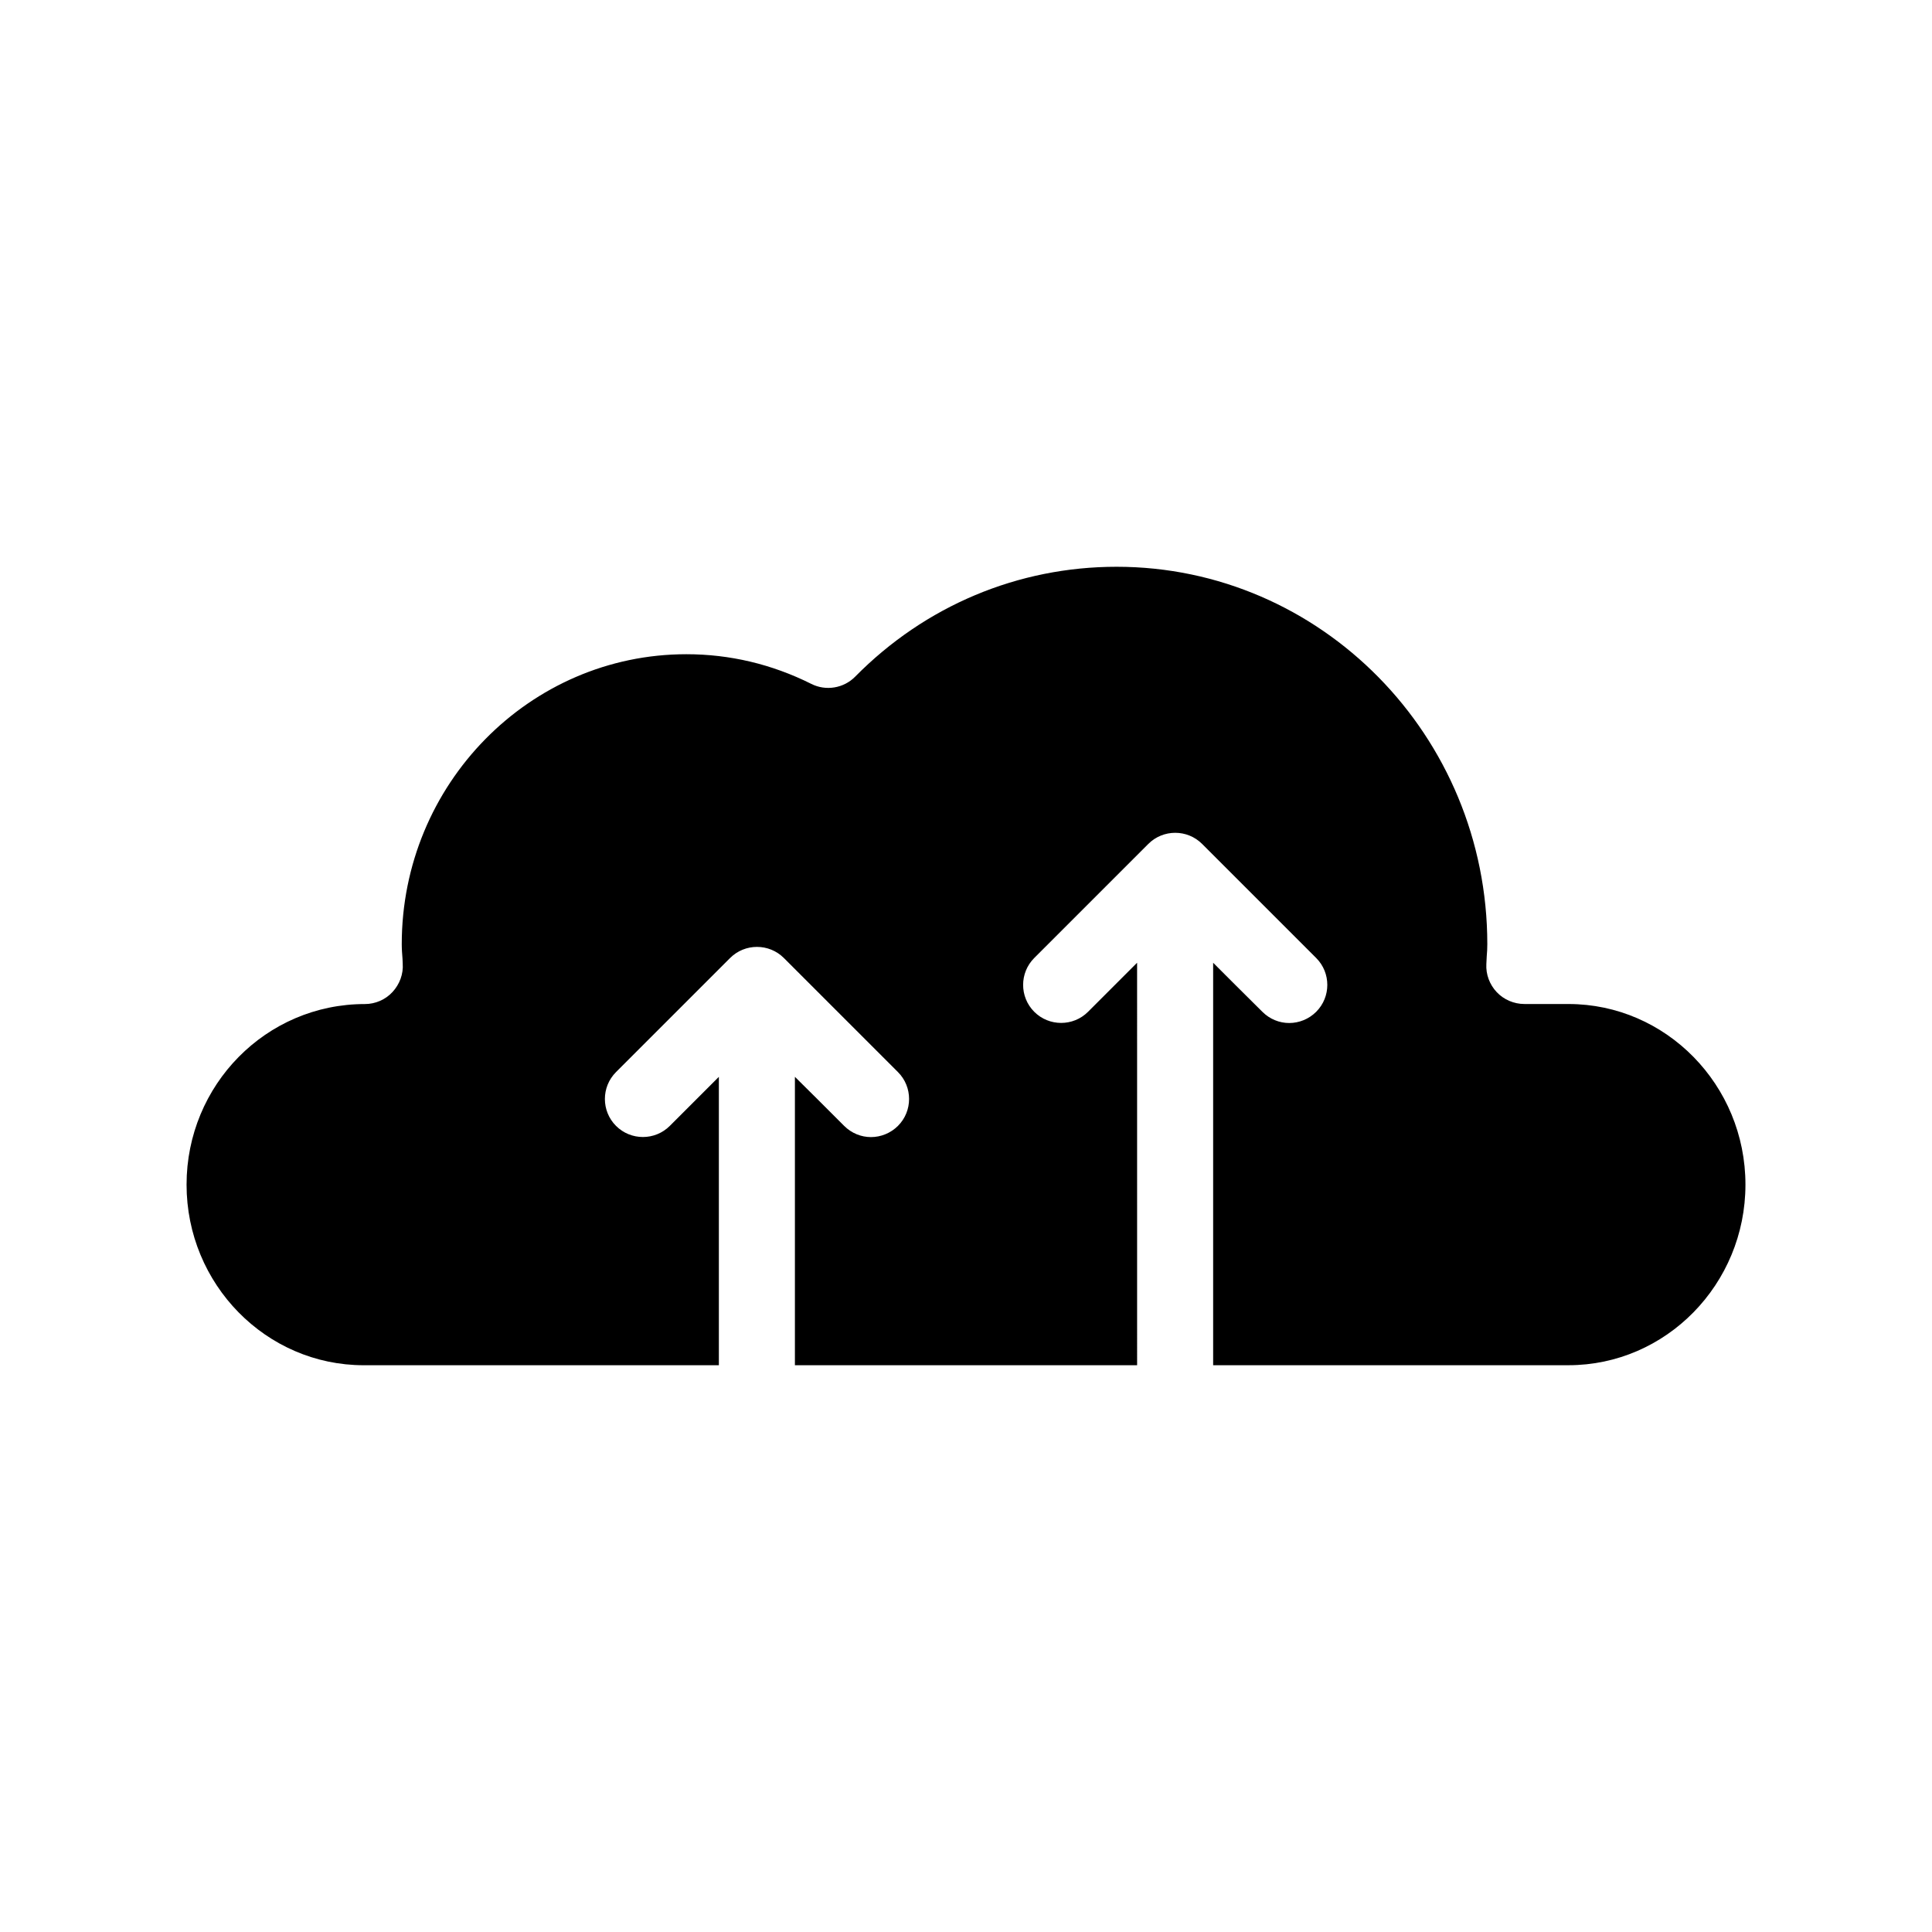
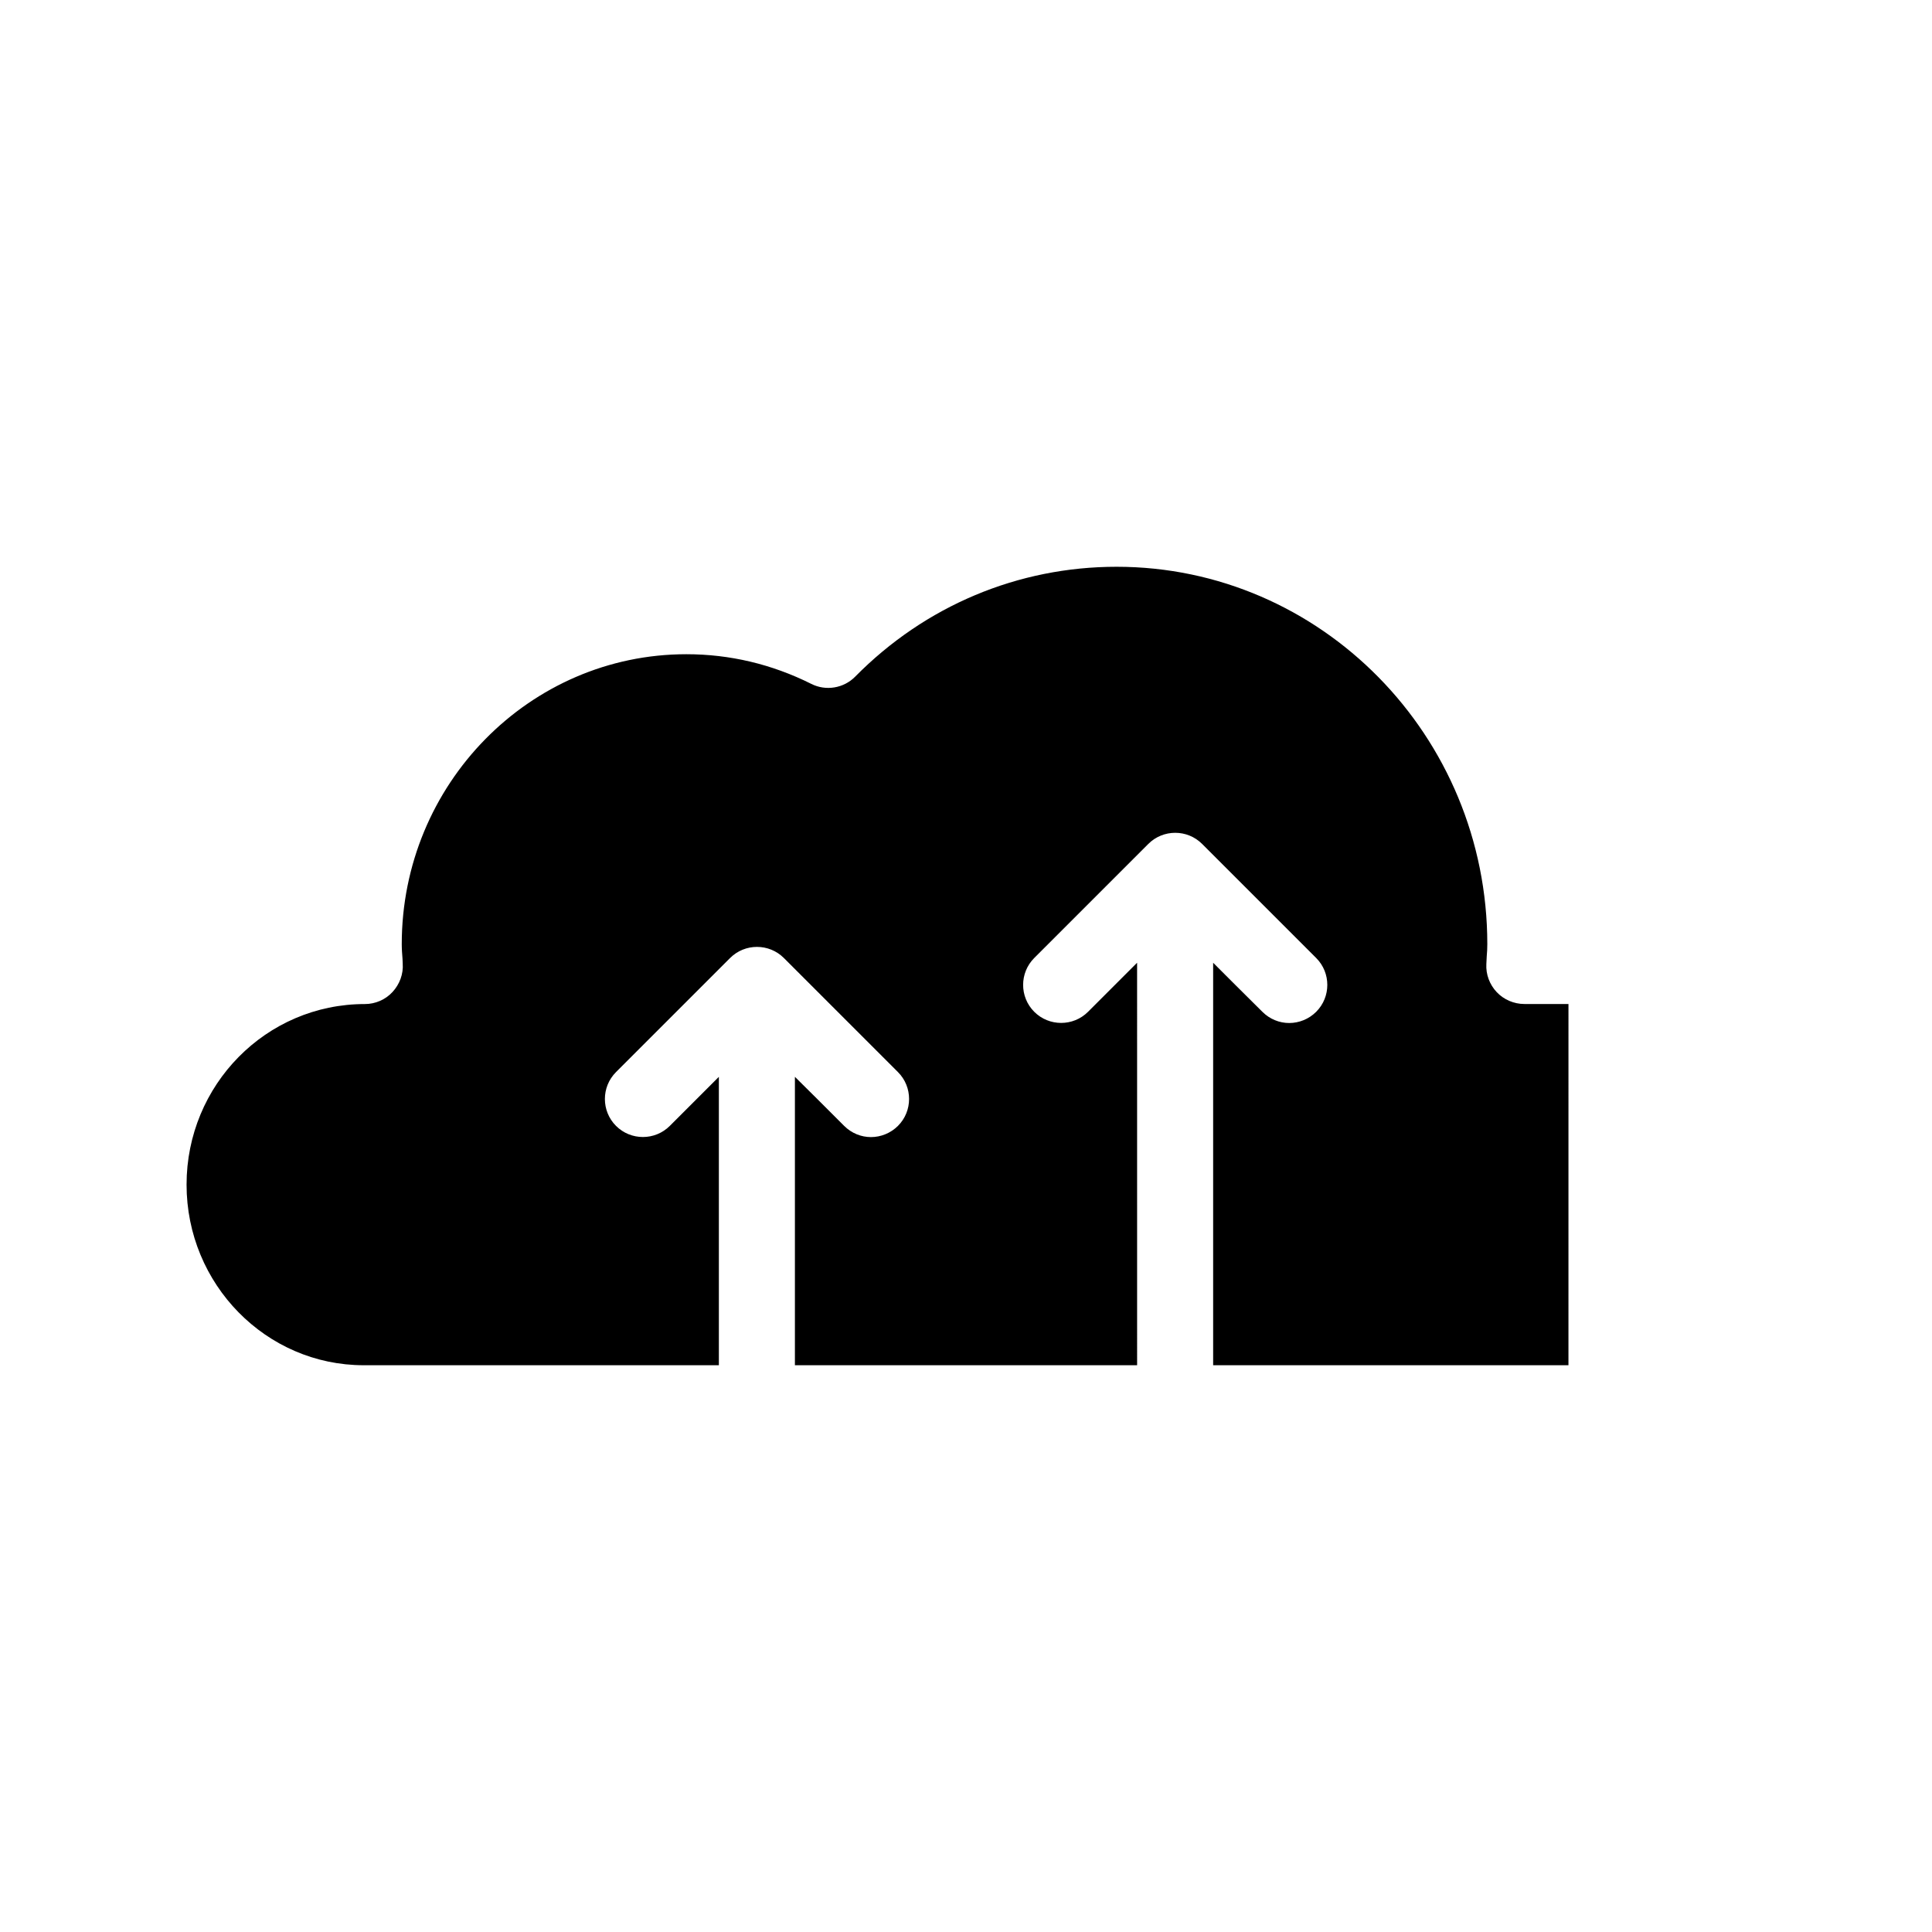
<svg xmlns="http://www.w3.org/2000/svg" fill="#000000" width="800px" height="800px" version="1.1" viewBox="144 144 512 512">
-   <path d="m559.66 410.07h-11.688c-2.769 0-5.441-1.16-7.305-3.125-1.914-2.016-2.922-4.734-2.769-7.457l0.102-2.066c0.102-1.059 0.152-2.168 0.152-3.223-0.004-55.164-44.039-100-98.25-100-26.098 0-50.734 10.328-69.273 29.121-3.023 3.074-7.758 3.879-11.637 1.914-10.48-5.238-21.613-7.859-33.102-7.859-41.562 0-75.422 34.461-75.422 76.832 0 1.309 0.102 2.621 0.203 3.93l0.051 1.211c0.203 2.769-0.805 5.492-2.719 7.559-1.863 2.016-4.535 3.176-7.305 3.176-26.199-0.008-47.258 21.453-47.258 47.855 0 26.398 21.059 47.863 46.953 47.863l94.113-0.004v-76.426l-13 13c-3.93 3.93-10.328 3.93-14.258 0-3.93-3.93-3.93-10.328 0-14.258l30.23-30.23c3.93-3.93 10.328-3.93 14.258 0l30.23 30.23c3.93 3.93 3.93 10.328 0 14.258-1.969 1.961-4.586 2.969-7.156 2.969-2.57 0-5.141-1.008-7.106-2.973l-7.102-7.102-5.945-5.894v76.426h90.688l-0.004-106.66-13 13c-3.93 3.93-10.328 3.93-14.258 0-3.93-3.93-3.93-10.328 0-14.258l30.23-30.23c3.93-3.93 10.328-3.93 14.258 0l30.23 30.23c3.93 3.93 3.93 10.328 0 14.258-1.965 1.965-4.586 2.973-7.156 2.973-2.57 0-5.141-1.008-7.106-2.973l-7.152-7.106-5.894-5.894v106.66h94.16c25.844 0 46.906-21.461 46.906-47.863 0-26.398-21.059-47.859-46.902-47.859z" />
+   <path d="m559.66 410.07h-11.688c-2.769 0-5.441-1.16-7.305-3.125-1.914-2.016-2.922-4.734-2.769-7.457l0.102-2.066c0.102-1.059 0.152-2.168 0.152-3.223-0.004-55.164-44.039-100-98.25-100-26.098 0-50.734 10.328-69.273 29.121-3.023 3.074-7.758 3.879-11.637 1.914-10.48-5.238-21.613-7.859-33.102-7.859-41.562 0-75.422 34.461-75.422 76.832 0 1.309 0.102 2.621 0.203 3.93l0.051 1.211c0.203 2.769-0.805 5.492-2.719 7.559-1.863 2.016-4.535 3.176-7.305 3.176-26.199-0.008-47.258 21.453-47.258 47.855 0 26.398 21.059 47.863 46.953 47.863l94.113-0.004v-76.426l-13 13c-3.93 3.93-10.328 3.93-14.258 0-3.93-3.93-3.93-10.328 0-14.258l30.23-30.23c3.93-3.93 10.328-3.93 14.258 0l30.23 30.23c3.93 3.93 3.93 10.328 0 14.258-1.969 1.961-4.586 2.969-7.156 2.969-2.57 0-5.141-1.008-7.106-2.973l-7.102-7.102-5.945-5.894v76.426h90.688l-0.004-106.66-13 13c-3.93 3.93-10.328 3.93-14.258 0-3.93-3.93-3.93-10.328 0-14.258l30.23-30.23c3.93-3.93 10.328-3.93 14.258 0l30.23 30.23c3.93 3.93 3.93 10.328 0 14.258-1.965 1.965-4.586 2.973-7.156 2.973-2.57 0-5.141-1.008-7.106-2.973l-7.152-7.106-5.894-5.894v106.66h94.16z" />
</svg>